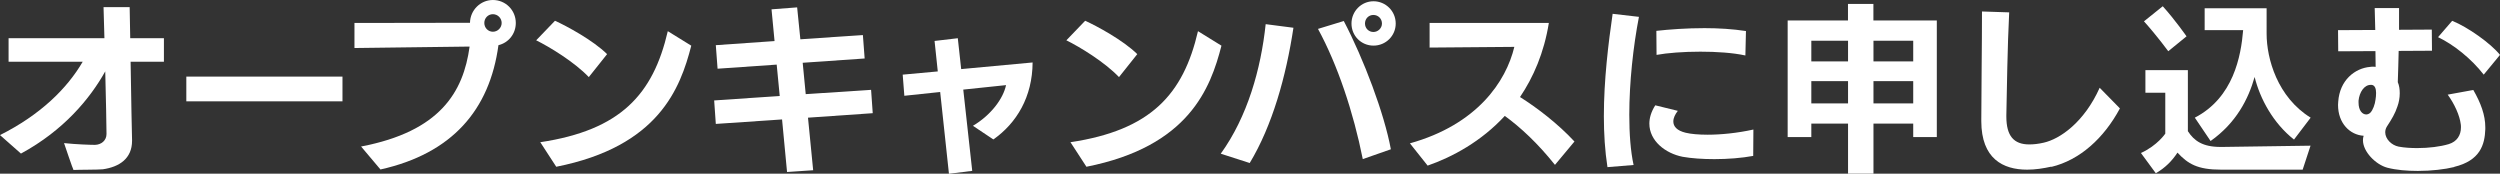
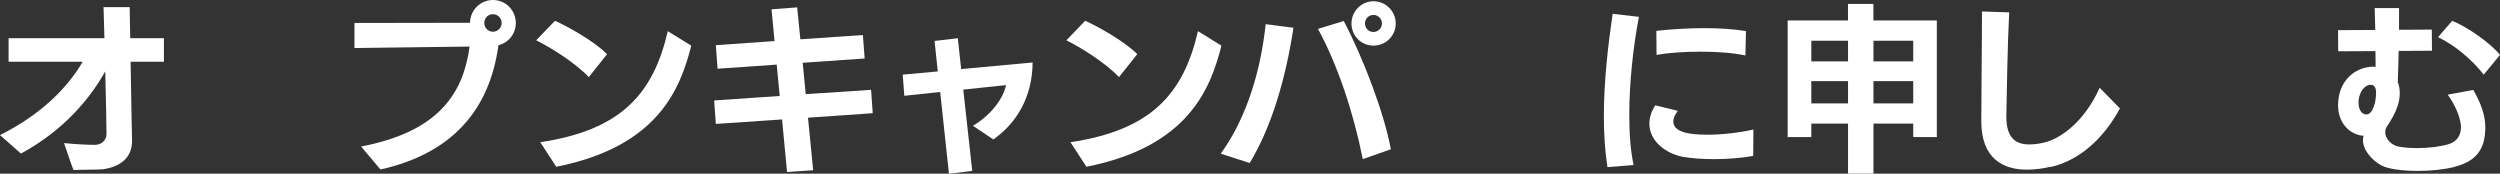
<svg xmlns="http://www.w3.org/2000/svg" id="_レイヤー_2" data-name="レイヤー 2" viewBox="0 0 396.23 27.52">
  <rect x="0" y="0" width="396.23" height="27.52" fill="#333333" stroke="none" />
  <defs>
    <style>
      .cls-1 {
        fill: #fff;
      }
    </style>
  </defs>
  <g id="_レイヤー_1-2" data-name="レイヤー 1">
    <g>
      <path class="cls-1" d="M3.32,24.34l-3.32-2.93c6.36-3.19,10.61-7.34,13.11-11.63H1.36v-3.73h15.19l-.14-4.92h4.14l.09,4.92h5.34v3.73h-5.28c.09,5.54,.2,11.77,.23,12.42v.11c0,2.84-2.04,4.15-4.63,4.52-.71,.08-3.92,.06-4.65,.11-.06,0-1.5-4.26-1.5-4.26,1.87,.2,4.14,.28,4.91,.28,.99-.03,1.82-.68,1.82-1.73,0-1.22-.09-5.57-.2-9.92-2.41,4.32-6.58,9.35-13.34,13.02Z" />
-       <path class="cls-1" d="M54.28,12.14v3.92H29.53v-3.92h24.75Z" />
      <path class="cls-1" d="M78.12,0c2.02,0,3.63,1.62,3.63,3.64,0,1.76-1.19,3.15-2.75,3.52-1.39,10.26-7.35,17.17-18.7,19.7l-3.07-3.64c12.52-2.39,16.21-8.62,17.2-15.84-5.17,.08-18.25,.23-18.25,.23V3.64s11.64-.03,18.31-.03c.03-1.99,1.65-3.61,3.63-3.61Zm-1.36,3.64c0,.77,.6,1.39,1.36,1.39s1.39-.63,1.39-1.39-.62-1.39-1.39-1.39-1.36,.62-1.36,1.39Z" />
      <path class="cls-1" d="M93.32,12.22c-2.27-2.39-6.24-4.8-8.34-5.83l2.98-3.1c1.82,.82,6.05,3.1,8.26,5.29l-2.9,3.64Zm-7.69,10.32c12.72-1.91,17.88-7.56,20.21-17.6l3.72,2.3c-1.73,6.74-5.17,15.98-21.4,19.19l-2.53-3.89Z" />
      <path class="cls-1" d="M128.06,18.65l.82,8.33-4.14,.28-.79-8.33-10.5,.71-.26-3.72,10.39-.71-.48-4.97-9.37,.65-.28-3.73,9.31-.65-.48-5.03,4.06-.31,.51,5.06,9.91-.68,.28,3.72-9.82,.68,.48,4.97,10.36-.68,.26,3.7-10.25,.71Z" />
      <path class="cls-1" d="M151.8,6.03l.54,4.92,11.32-1.05c-.03,5.46-2.53,9.61-6.22,12.2l-3.24-2.16c2.84-1.68,4.8-4.29,5.25-6.45l-6.78,.71,1.42,12.88-3.69,.46-1.39-12.96-5.68,.6-.26-3.35,5.56-.51-.51-4.83,3.66-.43Z" />
      <path class="cls-1" d="M177.35,12.22c-2.27-2.39-6.24-4.8-8.34-5.83l2.98-3.1c1.82,.82,6.05,3.1,8.26,5.29l-2.9,3.64Zm-7.69,10.32c12.72-1.91,17.88-7.56,20.21-17.6l3.72,2.3c-1.73,6.74-5.17,15.98-21.4,19.19l-2.53-3.89Z" />
      <path class="cls-1" d="M198.08,25.84l-4.6-1.48c4.23-5.86,6.36-13.39,7.12-20.53l4.4,.57c-1.16,7.7-3.35,15.52-6.93,21.44Zm17.91-.62c-1.48-7.42-4-14.96-7.1-20.64l4.09-1.25c3.18,6.08,6.41,14.64,7.46,20.33l-4.46,1.56Zm5.22-21.49c0,1.93-1.56,3.5-3.52,3.5s-3.49-1.56-3.49-3.5,1.56-3.53,3.49-3.53,3.52,1.56,3.52,3.53Zm-2.18,0c0-.77-.6-1.36-1.36-1.36s-1.33,.6-1.33,1.36,.6,1.34,1.33,1.34,1.36-.6,1.36-1.34Z" />
-       <path class="cls-1" d="M240.91,15.38c2.72,1.71,5.99,4.21,8.63,7.05l-3.09,3.7c-2.78-3.47-5.42-5.91-7.95-7.76-3.72,4.04-8.29,6.51-12.23,7.88l-2.81-3.53c10.67-2.98,15.24-9.81,16.55-15.29l-13.43,.11V3.64h18.9c-.77,4.75-2.44,8.58-4.57,11.74Z" />
      <path class="cls-1" d="M258.23,18.22c0,2.96,.2,5.72,.68,7.93l-4.14,.34c-.4-2.56-.57-5.32-.57-8.07,0-5.74,.71-11.54,1.39-16.23l4.17,.48c-.91,4.69-1.53,10.4-1.53,15.55Zm7.69-.65c-.42,.54-.71,1.11-.71,1.68,0,.77,.54,1.45,1.96,1.79,.82,.2,2.04,.31,3.49,.31,2.1,0,4.71-.26,7.24-.82l-.03,4.18c-1.84,.34-4.03,.51-6.16,.51-1.85,0-3.61-.12-5.02-.37-2.75-.54-5.28-2.53-5.28-5.26,0-.88,.28-1.88,.94-2.9l3.58,.88Zm10.7-8.78c-1.99-.43-4.6-.6-7.12-.6-2.7,0-5.28,.2-6.95,.51l-.03-3.81c2.07-.23,4.8-.43,7.64-.43,2.21,0,4.48,.14,6.56,.46l-.09,3.87Z" />
      <path class="cls-1" d="M303.23,21.72v-2.13h-6.3v7.93h-4.03v-7.93h-5.82v2.13h-3.75V3.24h9.56V.62h4.03V3.24h10.05V21.72h-3.75Zm-10.33-15.26h-5.82v3.27h5.82v-3.27Zm0,6.4h-5.82v3.53h5.82v-3.53Zm10.33-6.4h-6.3v3.27h6.3v-3.27Zm0,6.4h-6.3v3.53h6.3v-3.53Z" />
      <path class="cls-1" d="M325.12,26.41c-1.25,.28-2.55,.48-3.83,.48-3.83,0-7.27-1.74-7.27-7.7v-.14c0-4.12,.11-11.89,.11-17.23l4.31,.14c-.28,5.43-.37,12.65-.45,16.29v.23c0,3.07,1.19,4.41,3.63,4.41,.68,0,1.45-.08,2.3-.28,2.53-.57,6.39-3.18,8.86-8.7l3.21,3.27c-2.53,4.72-6.36,8.19-10.87,9.27v-.03Z" />
-       <path class="cls-1" d="M364.95,26.89h-12.92c-3.75,0-5.25-.91-6.92-2.7-.85,1.31-1.96,2.42-3.43,3.27l-2.36-3.21c2.61-1.19,3.86-3.07,3.86-3.07v-6.48h-3.15v-3.58h6.73v9.67c.99,1.54,2.36,2.5,5.19,2.5h.26l13.99-.2-1.25,3.81Zm-21.29-18.76s-1.79-2.45-3.86-4.75l2.98-2.39c1.93,2.13,3.77,4.77,3.77,4.77l-2.9,2.36Zm19.92,13.99c-3.32-2.62-5.39-6.48-6.24-9.92-.99,3.5-2.92,7.28-6.98,10.15l-2.5-3.7c6.13-3.18,7.32-9.75,7.66-13.87h-6.1V1.31h9.82V5.34c0,3.98,1.73,10.07,6.98,13.31l-2.64,3.47Z" />
      <path class="cls-1" d="M388.99,26.47c-1.5,.37-3.63,.62-5.79,.62-1.7,0-3.41-.14-4.83-.51-1.82-.48-3.86-2.53-3.86-4.35,0-.26,.03-.48,.11-.71-2.19-.14-4.06-1.99-4.06-4.89,0-.17,.03-.34,.03-.51,.23-3.41,2.64-5.32,5.08-5.52,.14-.03,.28-.03,.43-.03s.28,0,.42,.03l-.03-2.5-5.9,.03-.03-3.35,5.9-.03c-.03-1.54-.06-2.79-.09-3.47h3.86v3.44l5.19-.03,.03,3.35-5.28,.03c-.03,1.65-.09,3.35-.14,4.95,.23,.54,.31,1.14,.31,1.76,0,.74-.14,1.48-.37,2.1-.37,1.11-.85,1.93-1.65,3.15-.2,.31-.28,.63-.28,.94,0,1.05,.99,2.05,2.13,2.27,.91,.17,1.93,.23,2.95,.23,1.82,0,3.66-.23,4.99-.63,1.31-.4,1.93-1.42,1.93-2.64,0-.17,0-.34-.03-.51-.17-1.39-.99-3.21-2.07-4.69l4.06-.74c1.19,2.07,1.9,3.98,1.9,5.91v.31c-.08,2.45-.82,4.98-4.94,5.97Zm-12.4-11.74c0-.65-.17-1.22-.71-1.28h-.14c-1.02,0-1.79,1.14-1.93,2.5v.31c0,1.28,.62,1.88,1.22,1.88,.23,0,.48-.11,.65-.28,.4-.4,.74-1.34,.82-2.07,.06-.34,.09-.71,.09-1.05Zm17.06-2.9c-1.99-2.56-4.8-4.78-7.24-5.94l2.24-2.59c2.44,.97,6.13,3.58,7.58,5.4l-2.58,3.13Z" />
    </g>
  </g>
</svg>